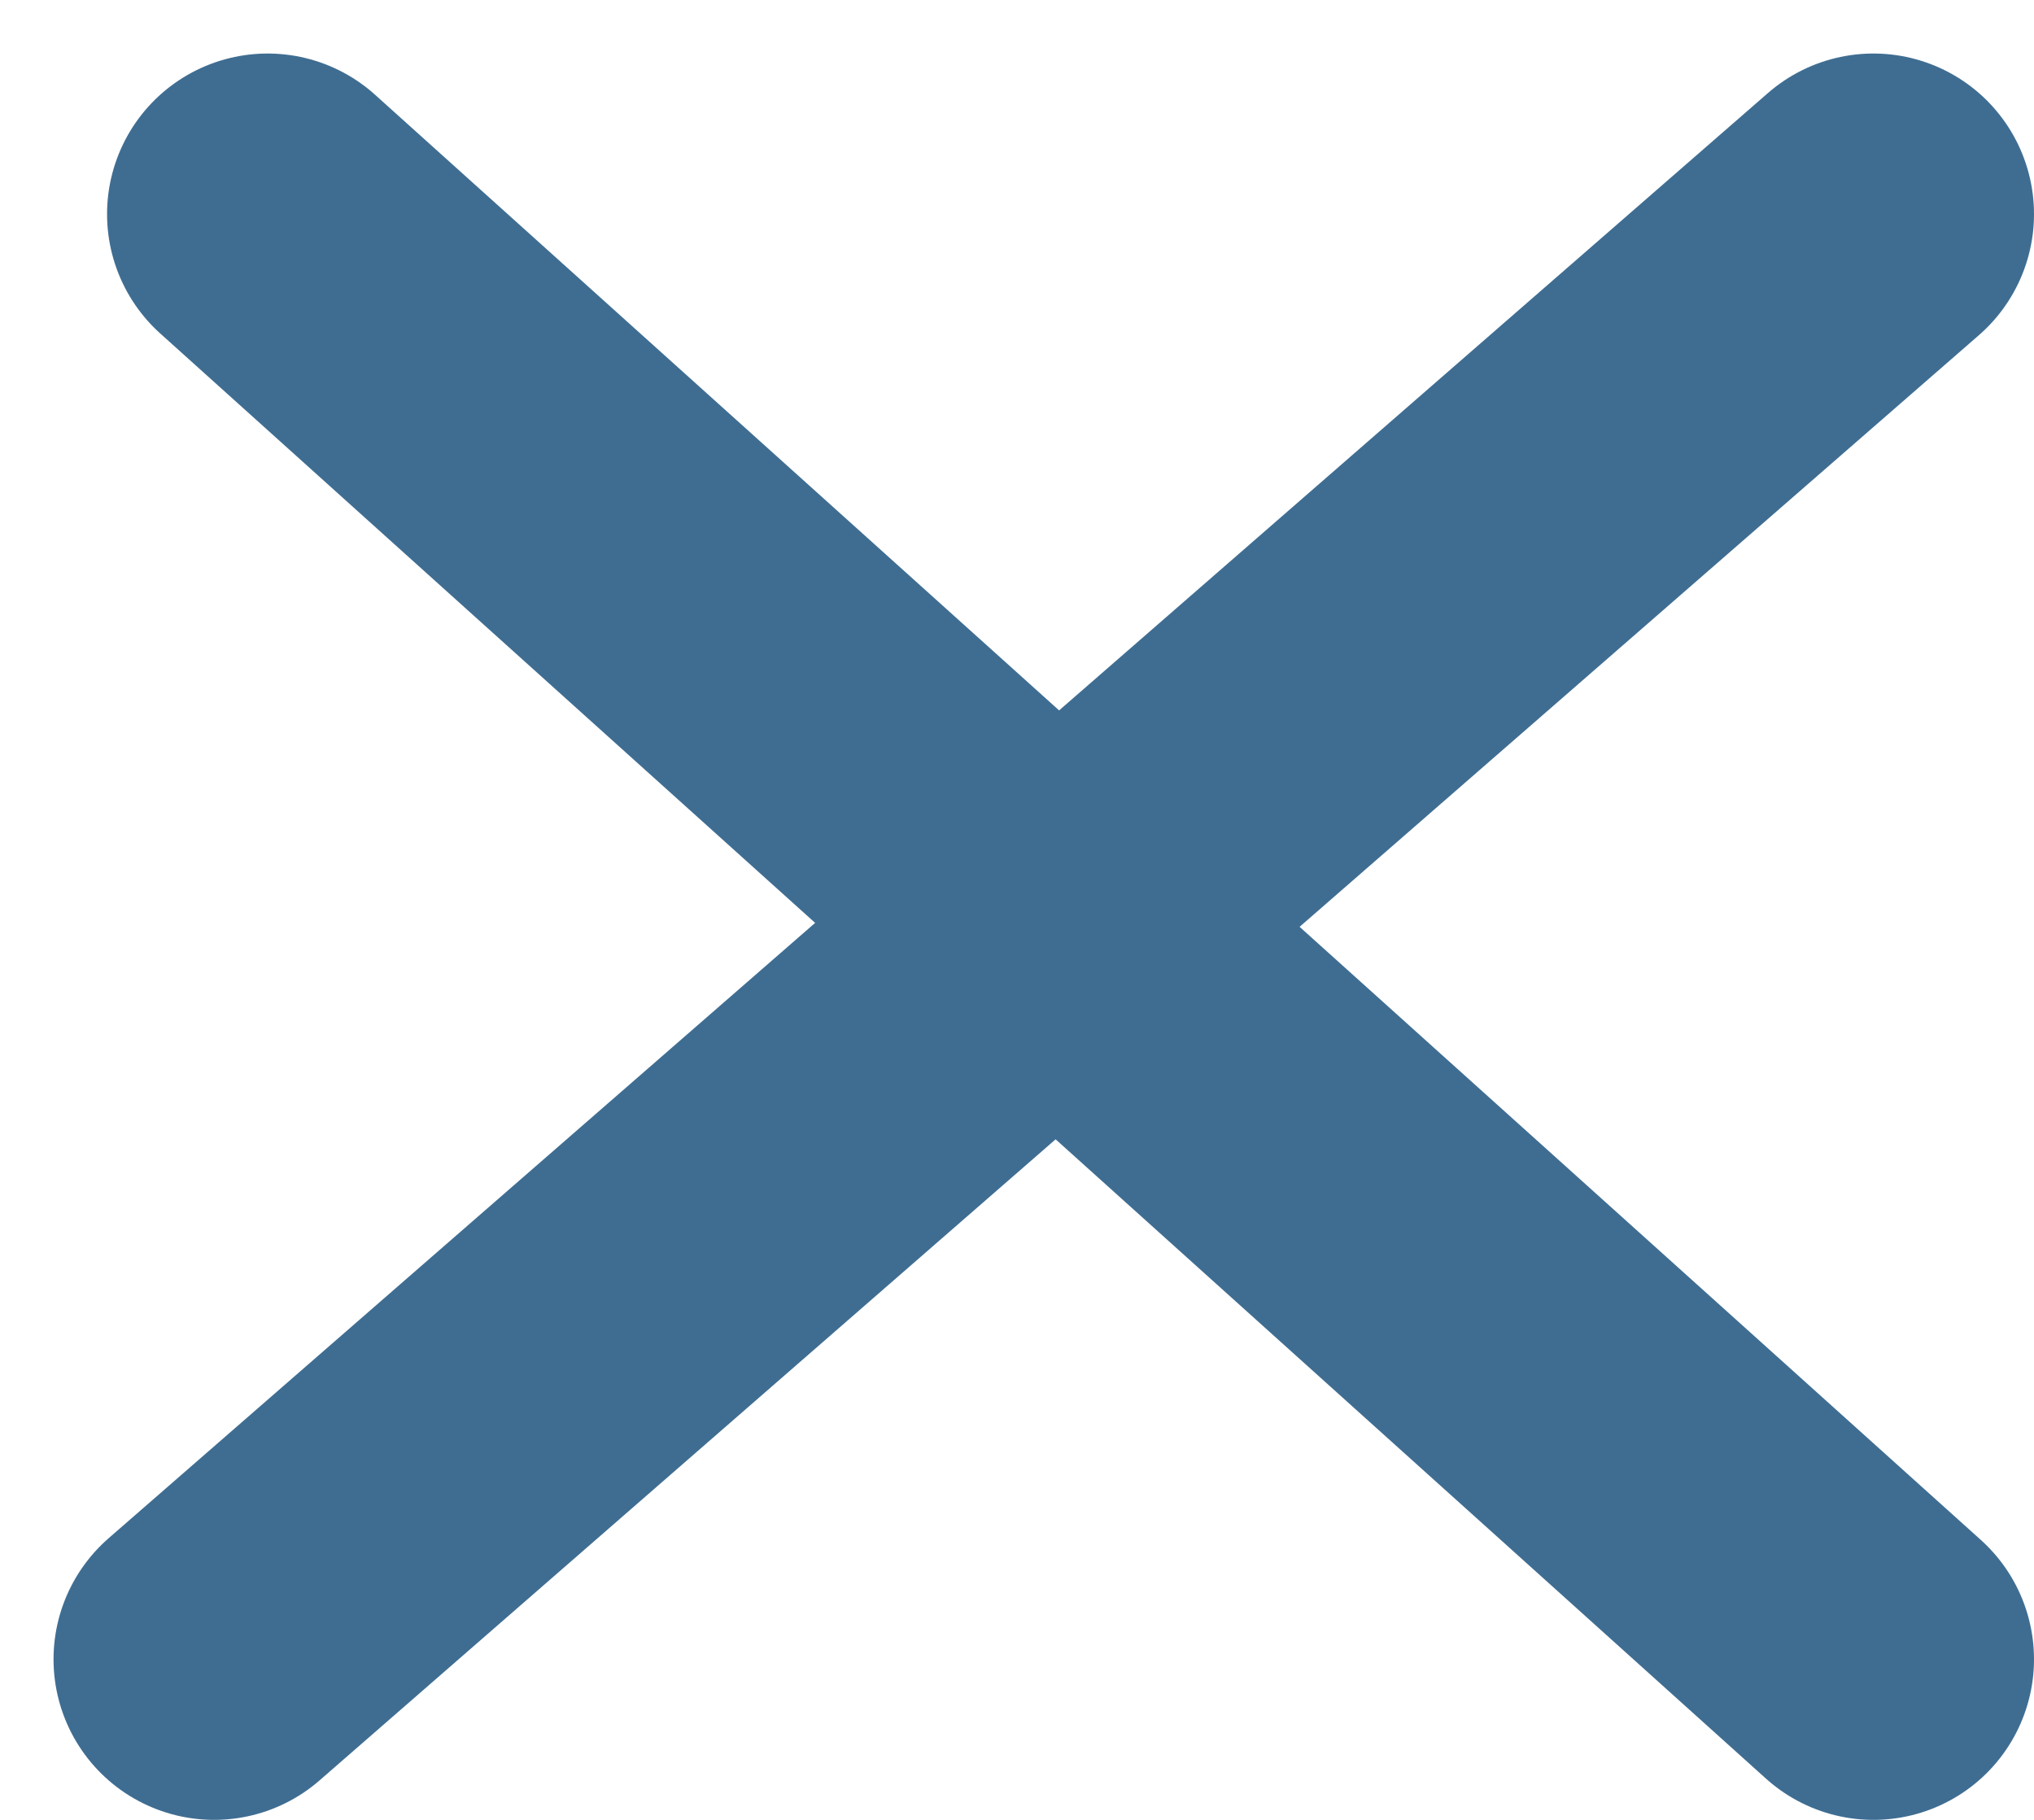
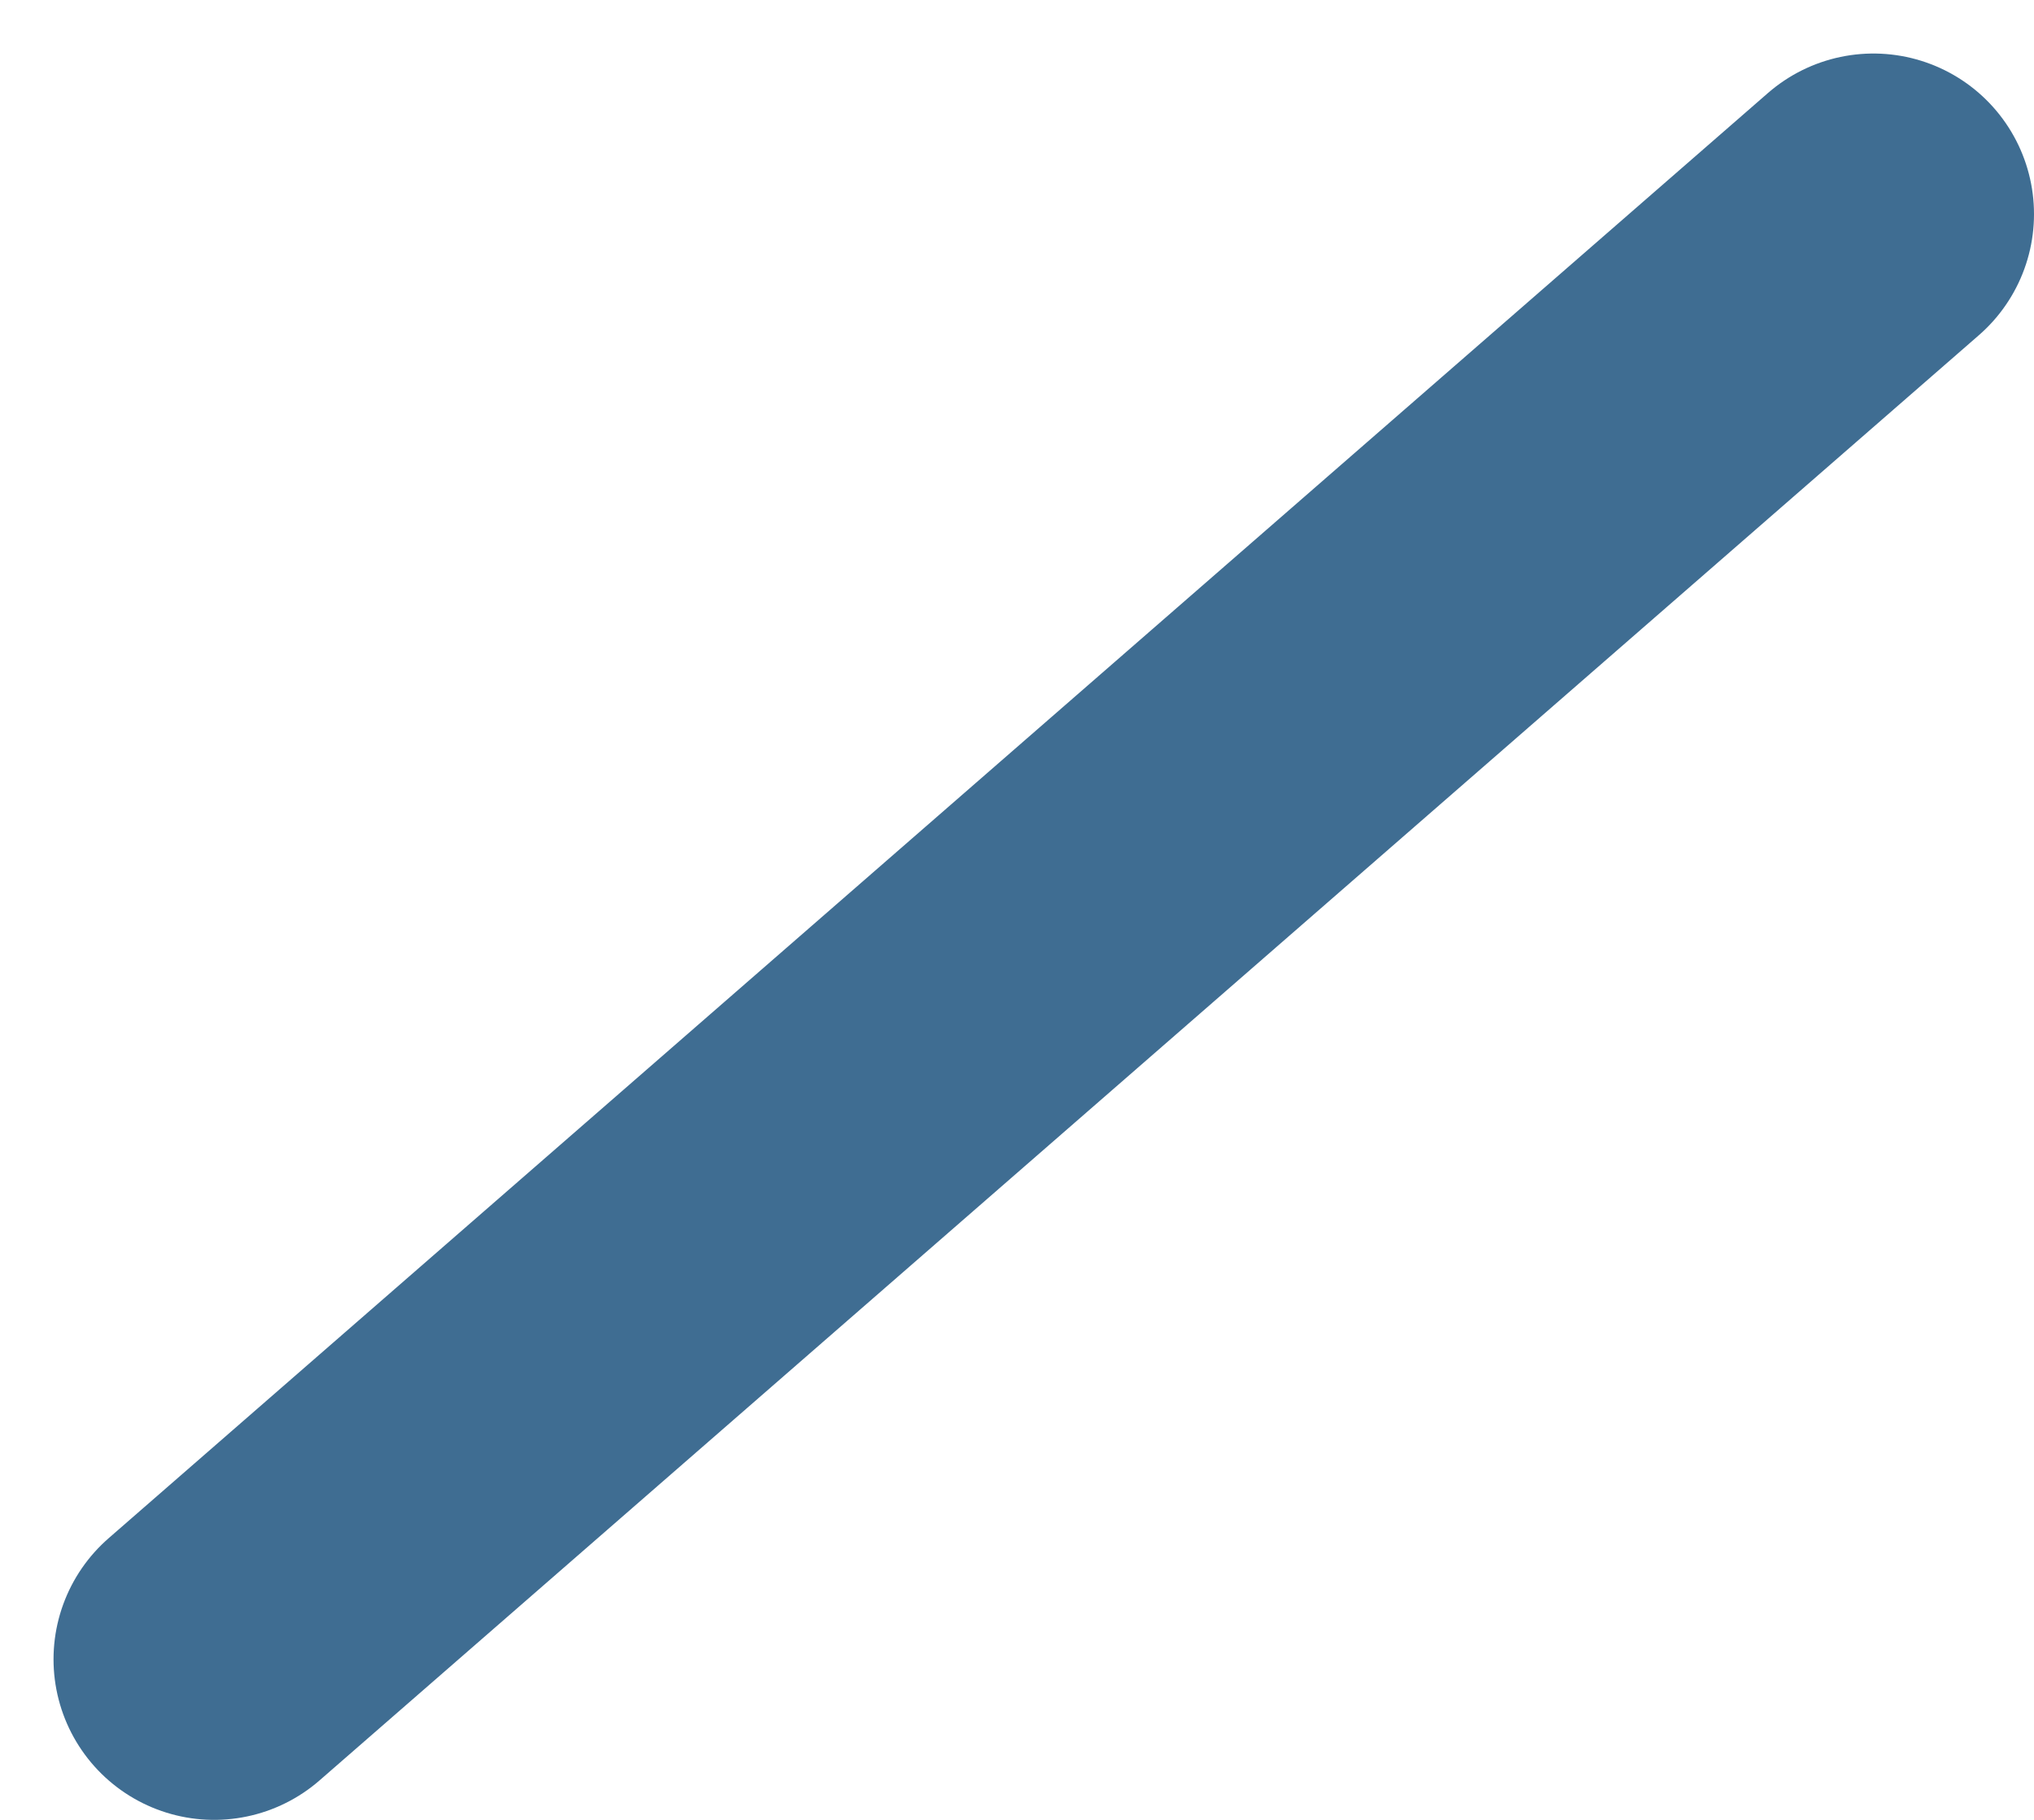
<svg xmlns="http://www.w3.org/2000/svg" width="19" height="17" viewBox="0 0 19 17" fill="none">
-   <path d="M2.5 2L17.5 15.5" stroke="#3F6D92" stroke-width="3" stroke-linecap="round" />
  <path d="M17.5 2L2 15.5" stroke="#3F6D92" stroke-width="3" stroke-linecap="round" />
</svg>